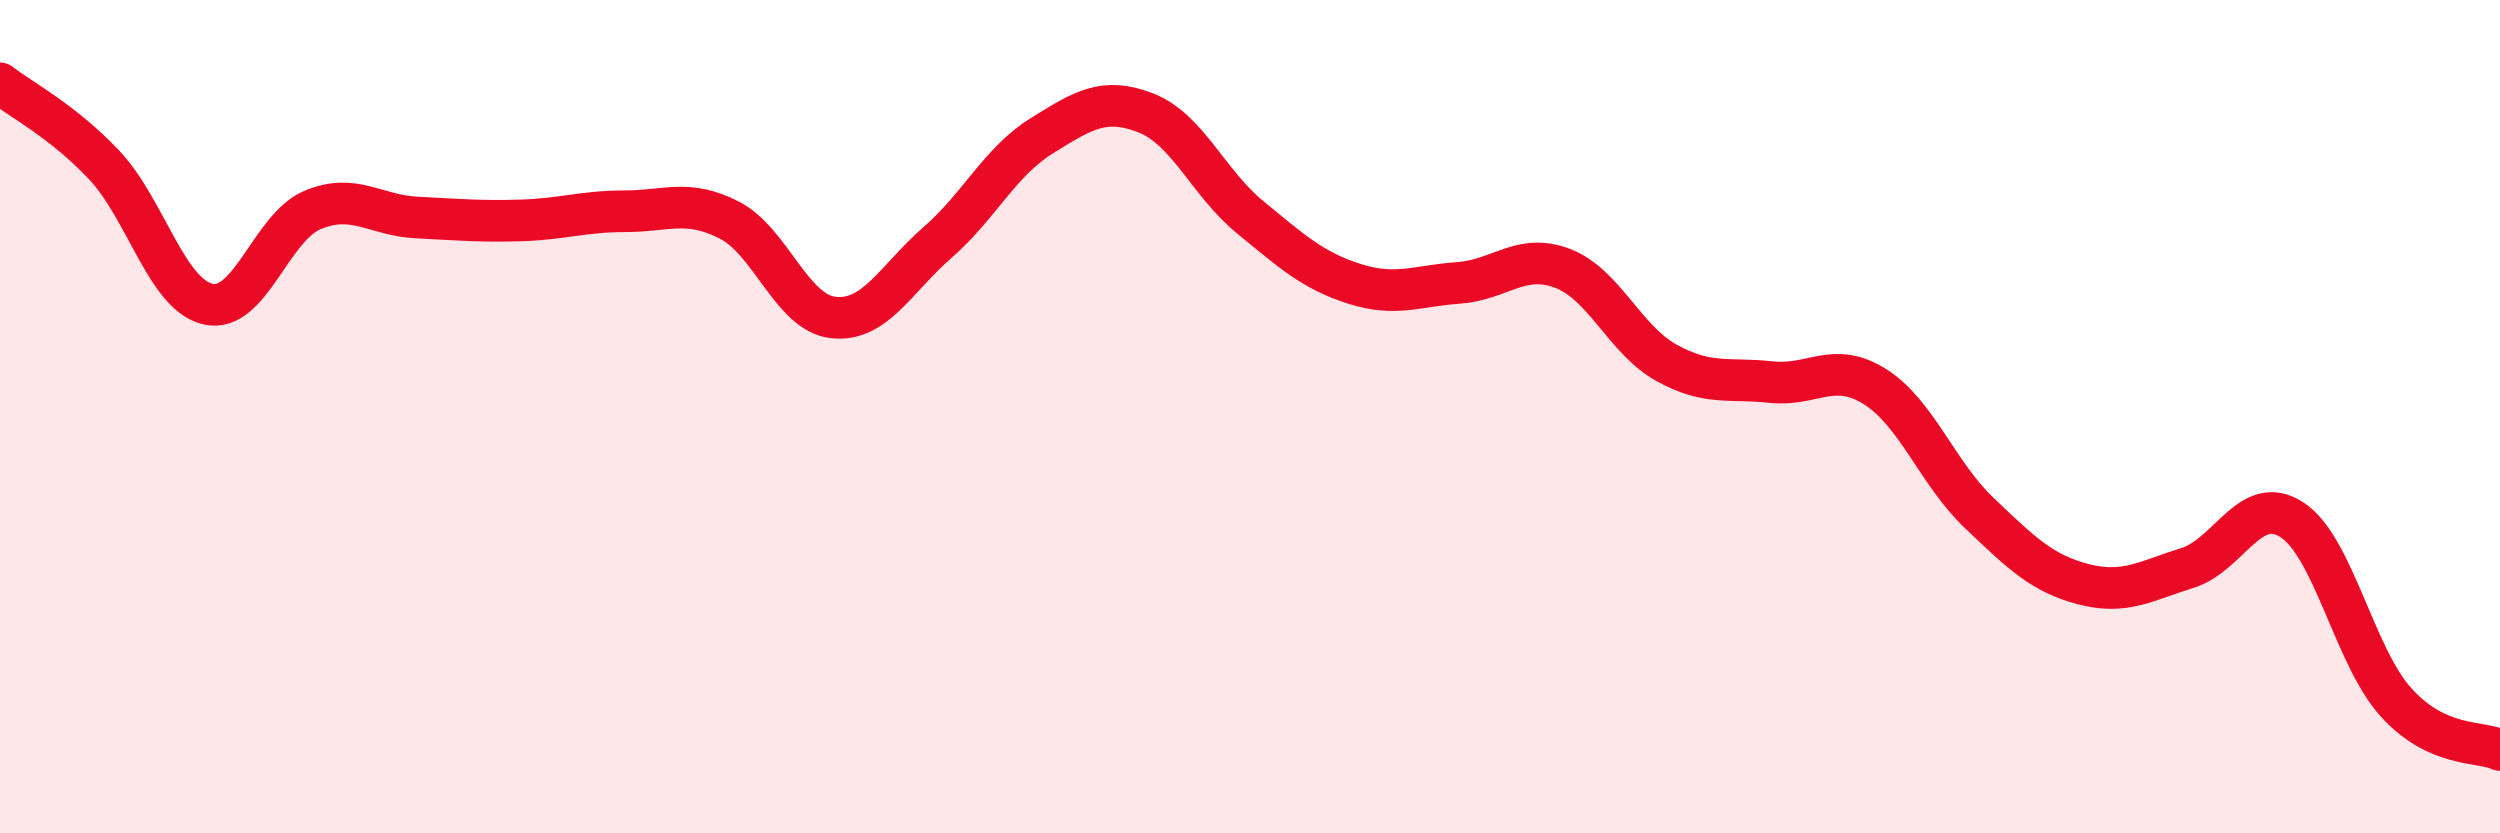
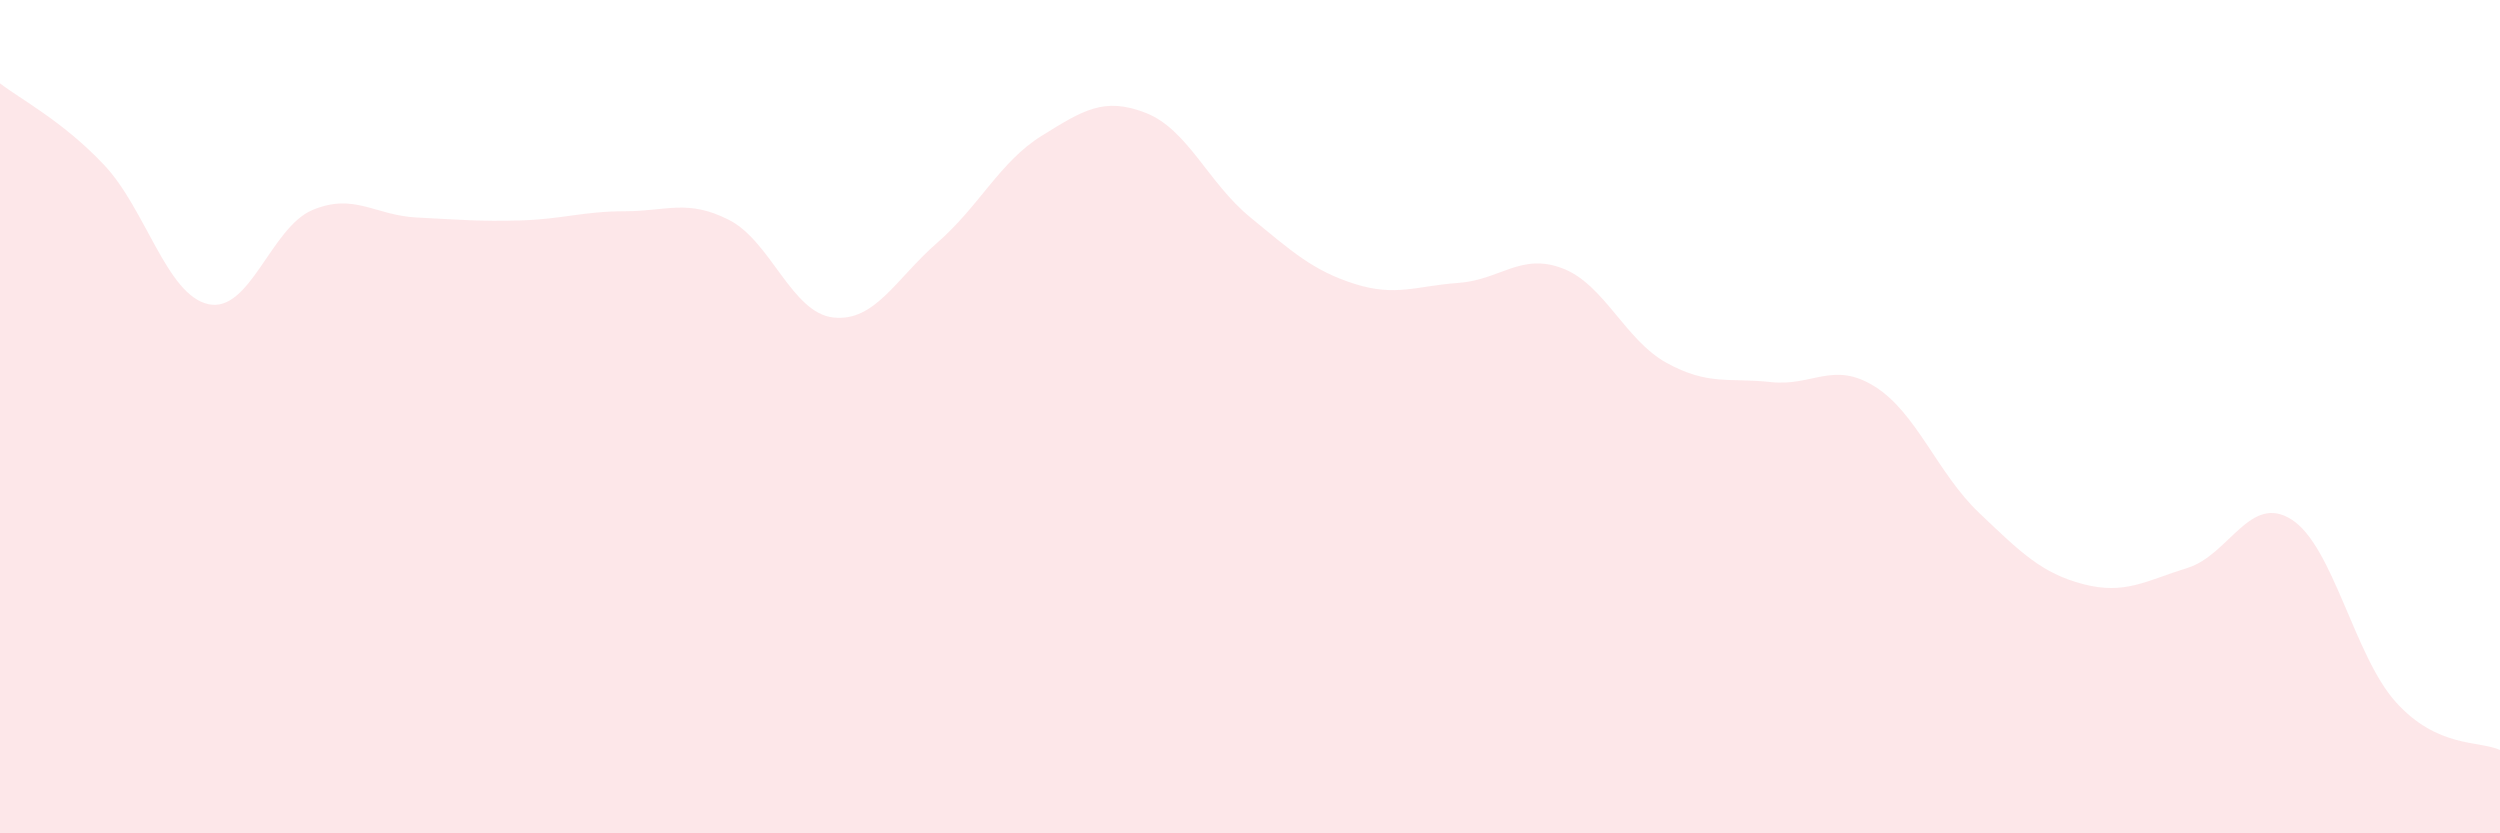
<svg xmlns="http://www.w3.org/2000/svg" width="60" height="20" viewBox="0 0 60 20">
  <path d="M 0,2 C 0.5,2.39 1.5,2.9 2.5,3.96 C 3.5,5.02 4,7.08 5,7.3 C 6,7.52 6.5,5.46 7.5,5.04 C 8.5,4.62 9,5.17 10,5.22 C 11,5.27 11.5,5.32 12.5,5.29 C 13.5,5.26 14,5.07 15,5.07 C 16,5.07 16.5,4.77 17.5,5.28 C 18.5,5.79 19,7.51 20,7.62 C 21,7.73 21.5,6.69 22.5,5.82 C 23.5,4.95 24,3.88 25,3.26 C 26,2.64 26.5,2.32 27.5,2.71 C 28.5,3.1 29,4.39 30,5.21 C 31,6.03 31.5,6.49 32.5,6.81 C 33.5,7.13 34,6.86 35,6.79 C 36,6.72 36.5,6.06 37.5,6.44 C 38.5,6.82 39,8.16 40,8.71 C 41,9.26 41.5,9.06 42.5,9.17 C 43.5,9.28 44,8.65 45,9.28 C 46,9.91 46.5,11.36 47.5,12.31 C 48.5,13.26 49,13.76 50,14.02 C 51,14.28 51.5,13.94 52.5,13.63 C 53.5,13.32 54,11.83 55,12.47 C 56,13.11 56.5,15.74 57.5,16.85 C 58.5,17.96 59.5,17.77 60,18L60 20L0 20Z" fill="#EB0A25" opacity="0.1" stroke-linecap="round" stroke-linejoin="round" />
-   <path d="M 0,2 C 0.5,2.39 1.5,2.9 2.5,3.96 C 3.5,5.02 4,7.08 5,7.3 C 6,7.52 6.5,5.46 7.5,5.04 C 8.5,4.62 9,5.17 10,5.22 C 11,5.27 11.5,5.32 12.5,5.29 C 13.5,5.26 14,5.07 15,5.07 C 16,5.07 16.5,4.77 17.5,5.28 C 18.5,5.79 19,7.51 20,7.62 C 21,7.73 21.5,6.69 22.5,5.82 C 23.5,4.95 24,3.88 25,3.26 C 26,2.64 26.5,2.32 27.5,2.71 C 28.5,3.1 29,4.39 30,5.21 C 31,6.03 31.5,6.49 32.5,6.81 C 33.5,7.13 34,6.86 35,6.79 C 36,6.72 36.5,6.06 37.5,6.44 C 38.5,6.82 39,8.16 40,8.71 C 41,9.26 41.5,9.06 42.5,9.17 C 43.5,9.28 44,8.65 45,9.28 C 46,9.91 46.5,11.36 47.5,12.31 C 48.5,13.26 49,13.76 50,14.02 C 51,14.28 51.5,13.94 52.5,13.63 C 53.5,13.32 54,11.83 55,12.47 C 56,13.11 56.5,15.74 57.5,16.85 C 58.5,17.96 59.5,17.77 60,18" stroke="#EB0A25" stroke-width="1" fill="none" stroke-linecap="round" stroke-linejoin="round" />
</svg>